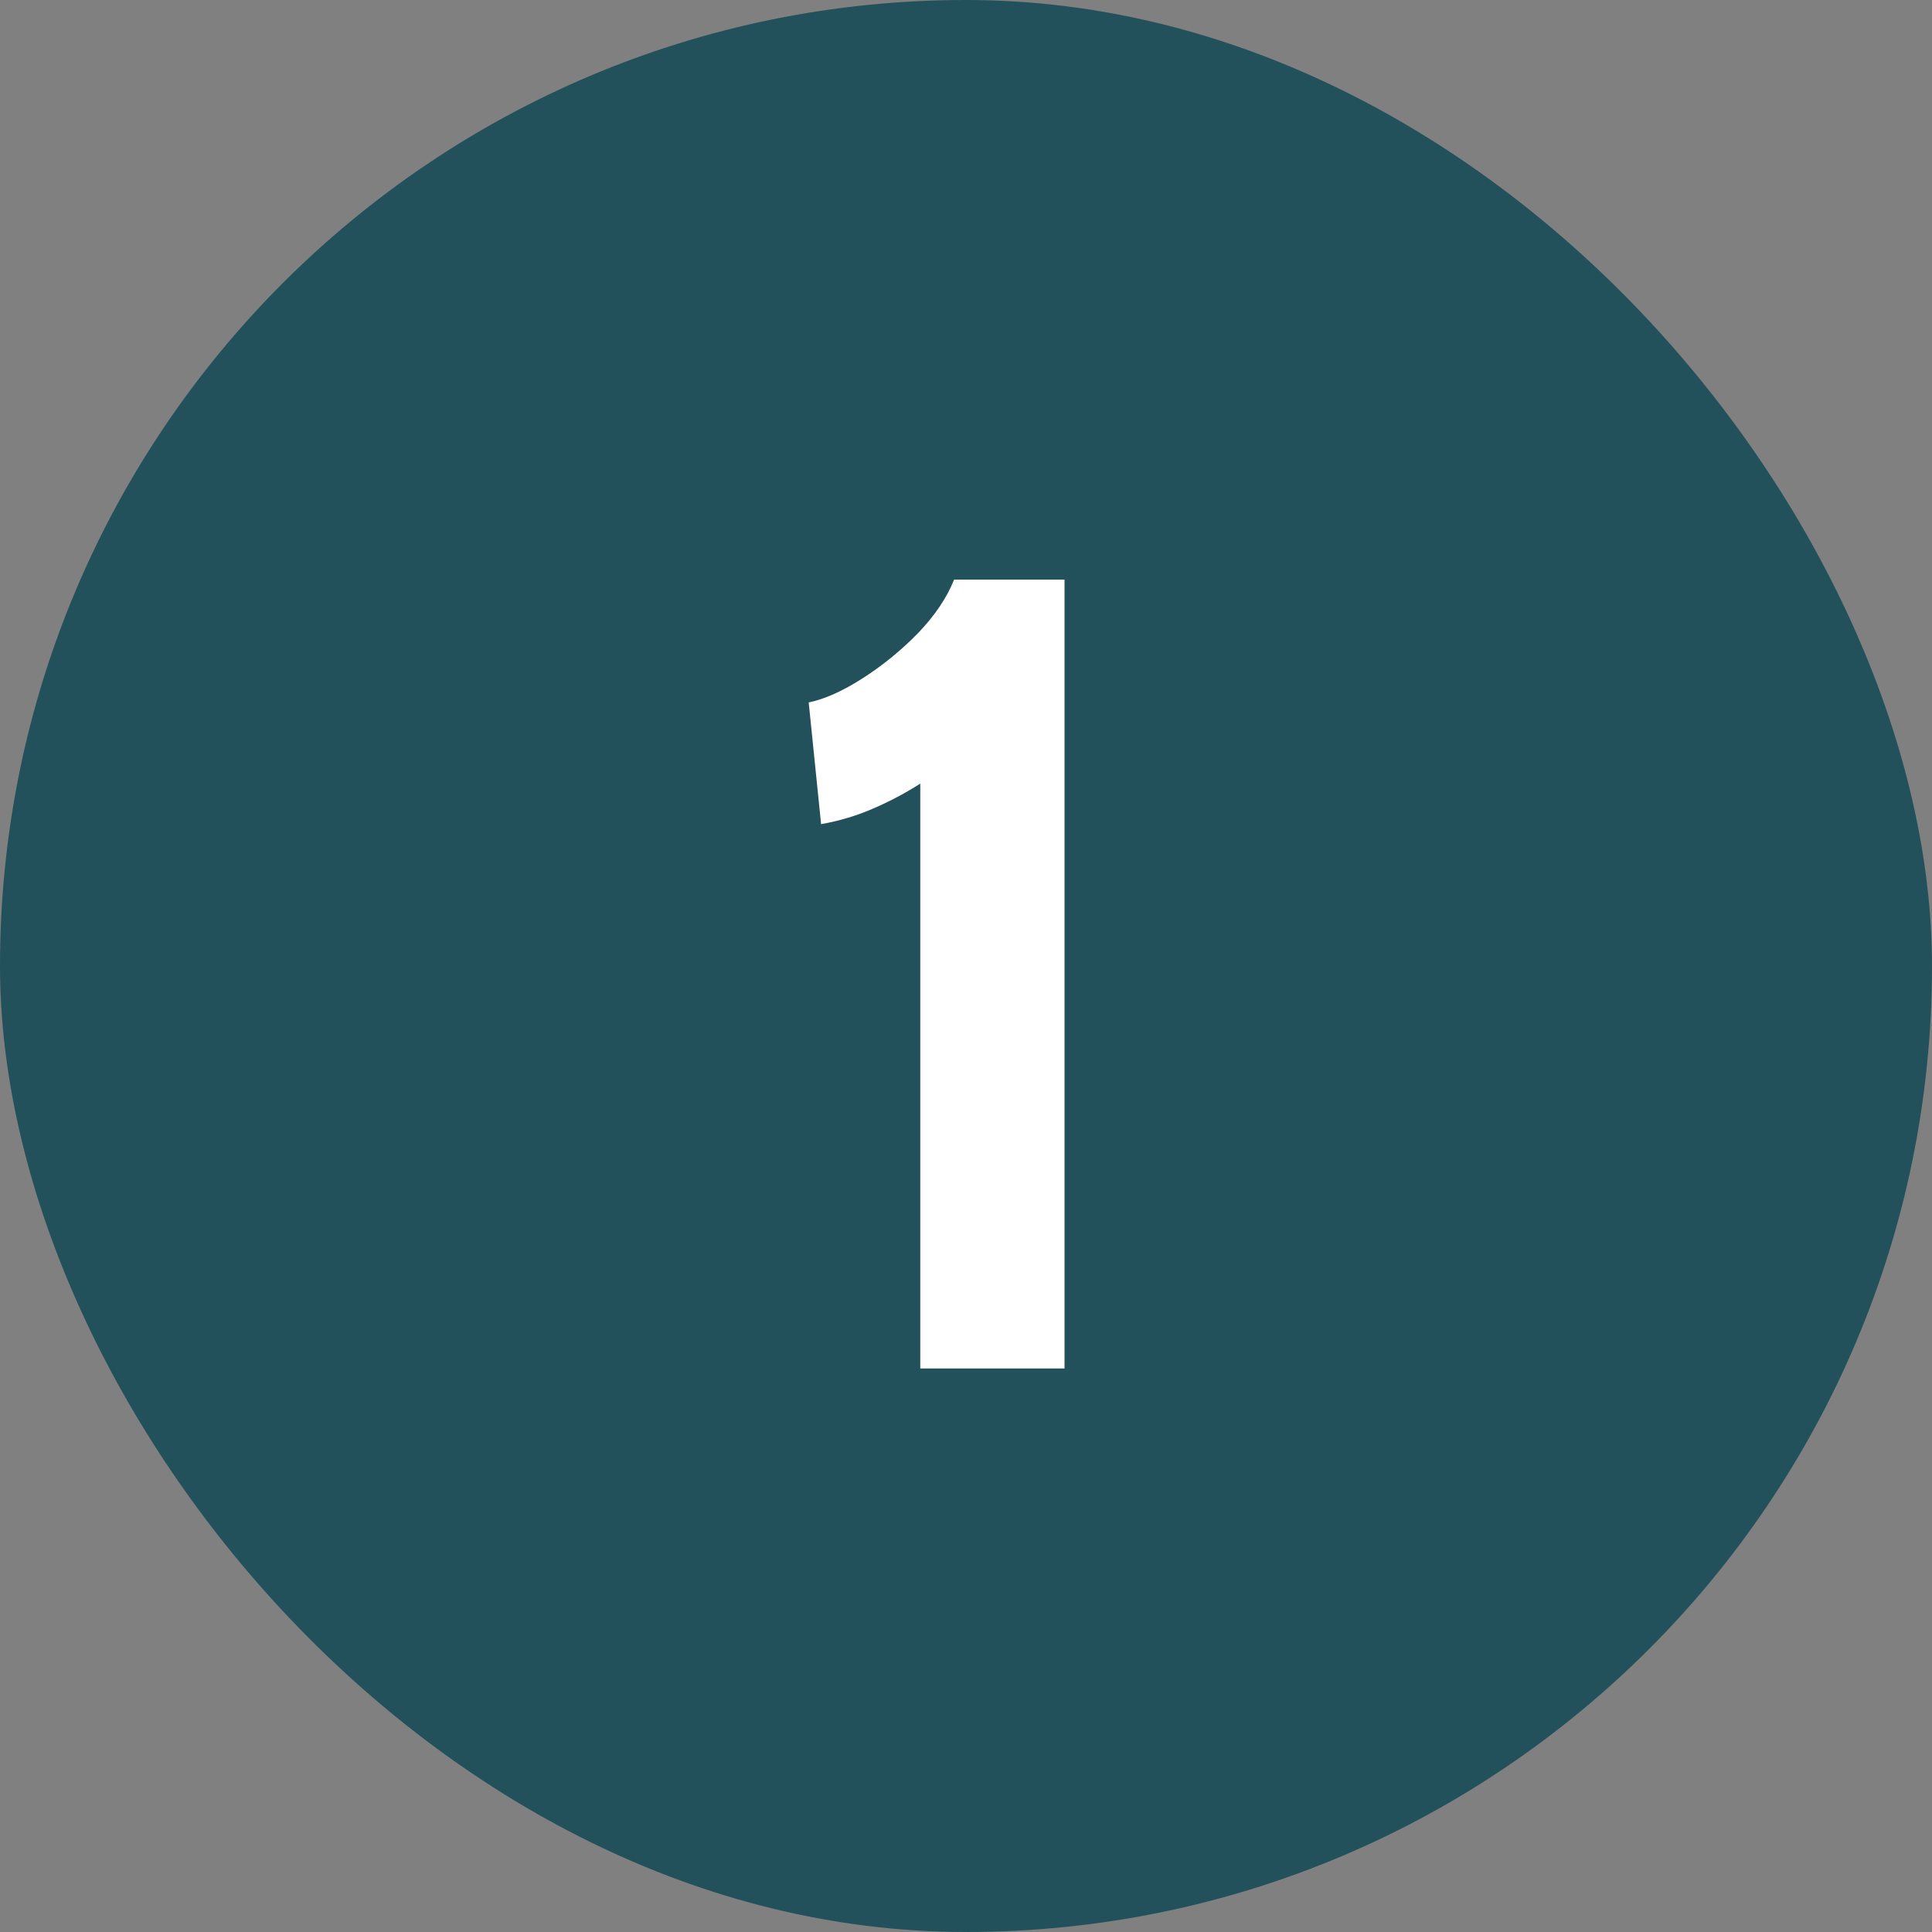
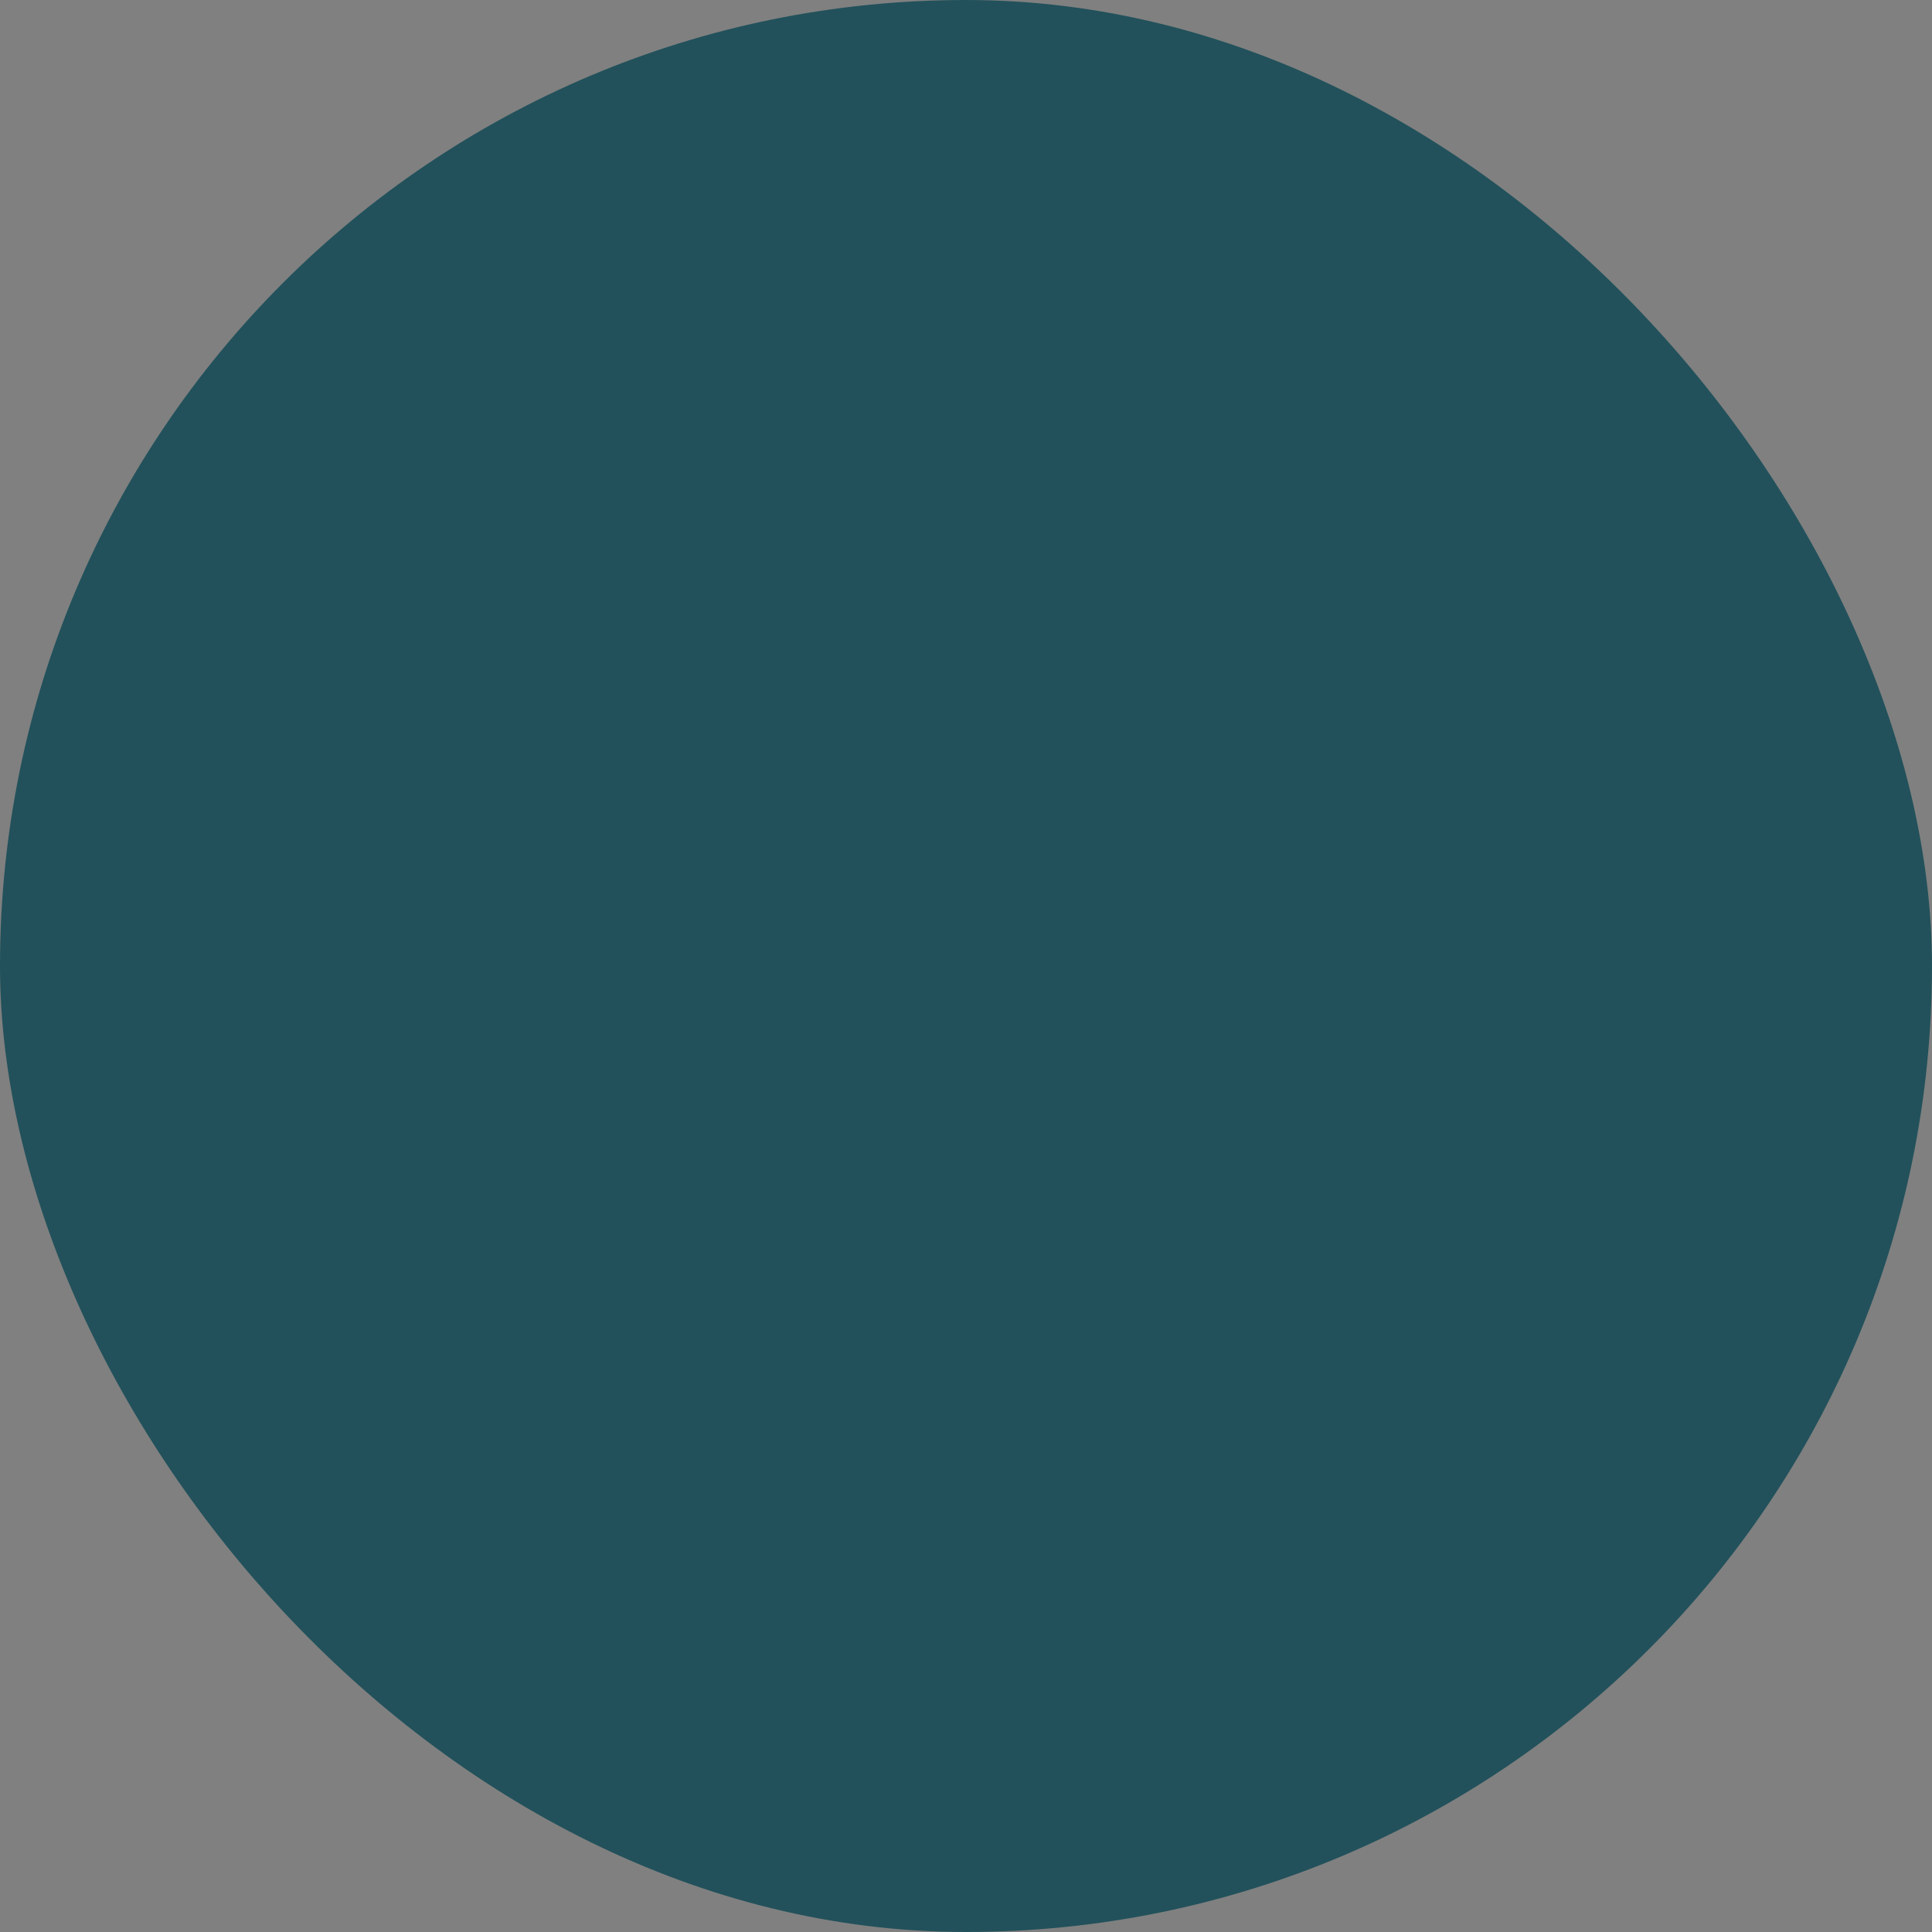
<svg xmlns="http://www.w3.org/2000/svg" width="60" height="60" viewBox="0 0 60 60" fill="none">
  <rect x="0" y="0" width="60" height="60" fill="#808080" stroke="none" />
  <rect width="60" height="60" rx="30" fill="#22515B" />
-   <path d="M28.58 42.5V24.335C28.125 24.627 27.641 24.883 27.128 25.105C26.626 25.327 26.083 25.49 25.5 25.595L25.115 21.815C25.617 21.71 26.177 21.459 26.795 21.062C27.413 20.666 27.985 20.199 28.51 19.663C29.035 19.114 29.408 18.56 29.63 18H33.06V42.5H28.58Z" fill="white" />
</svg>